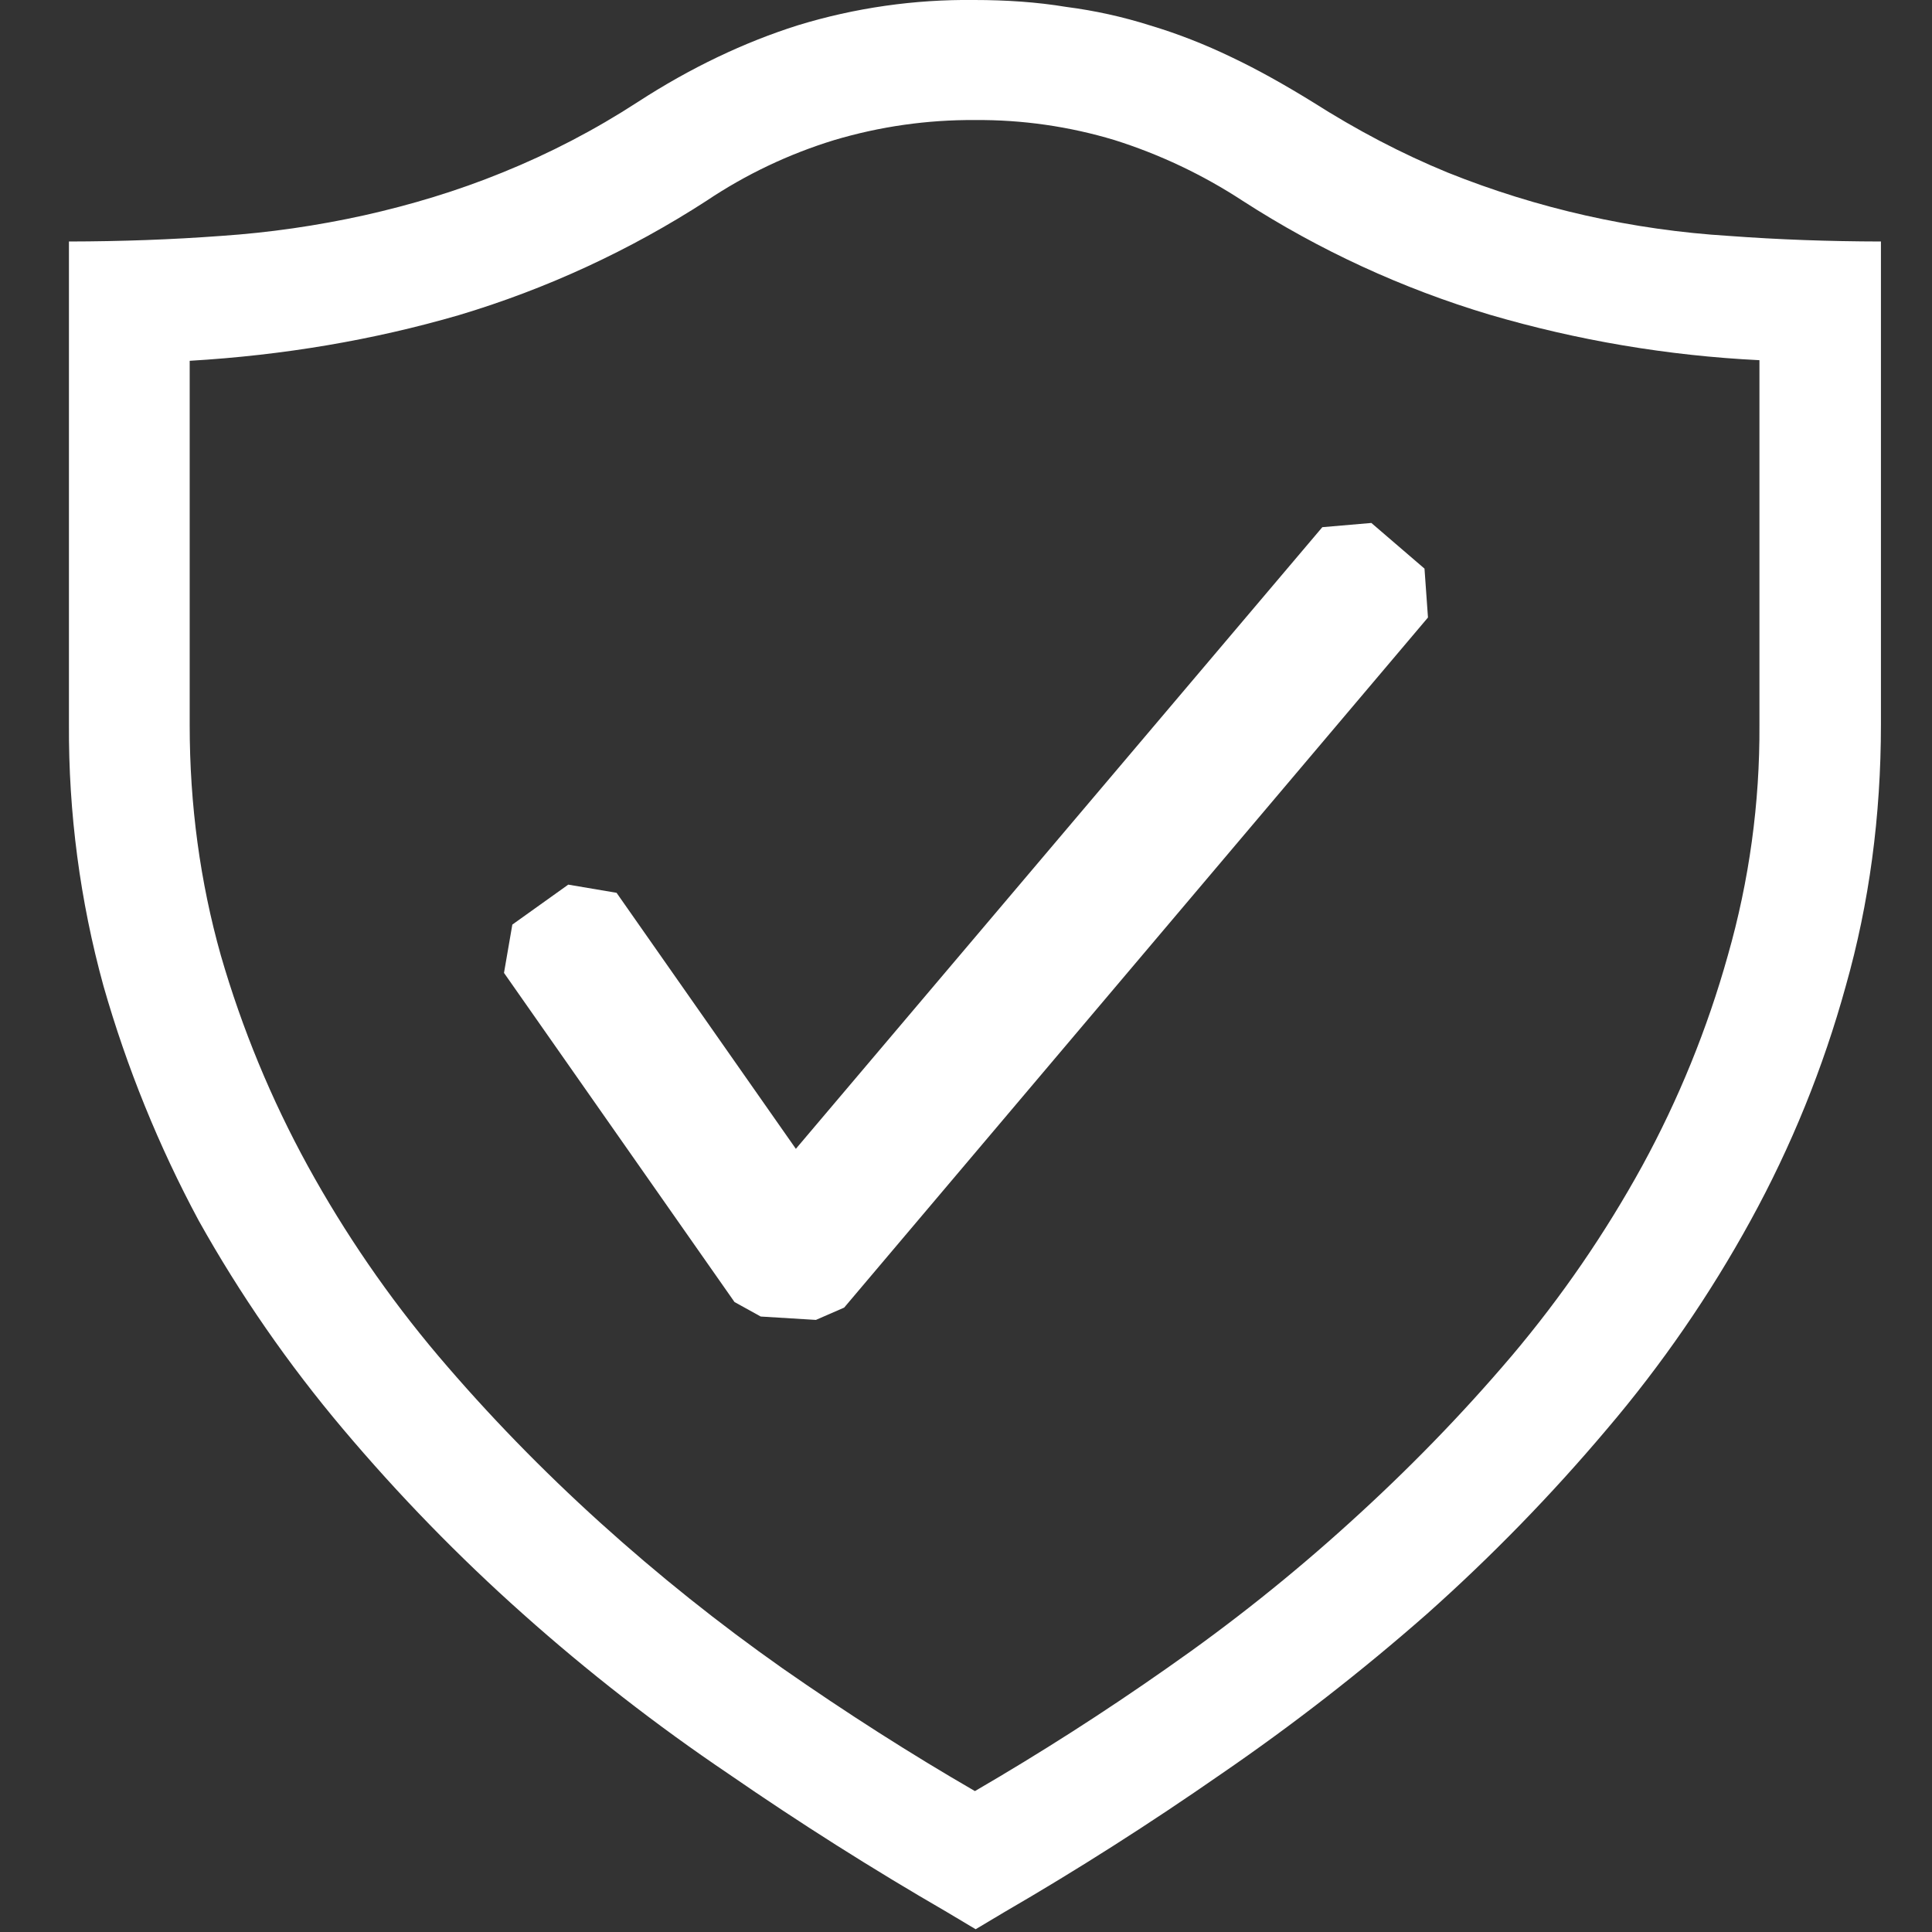
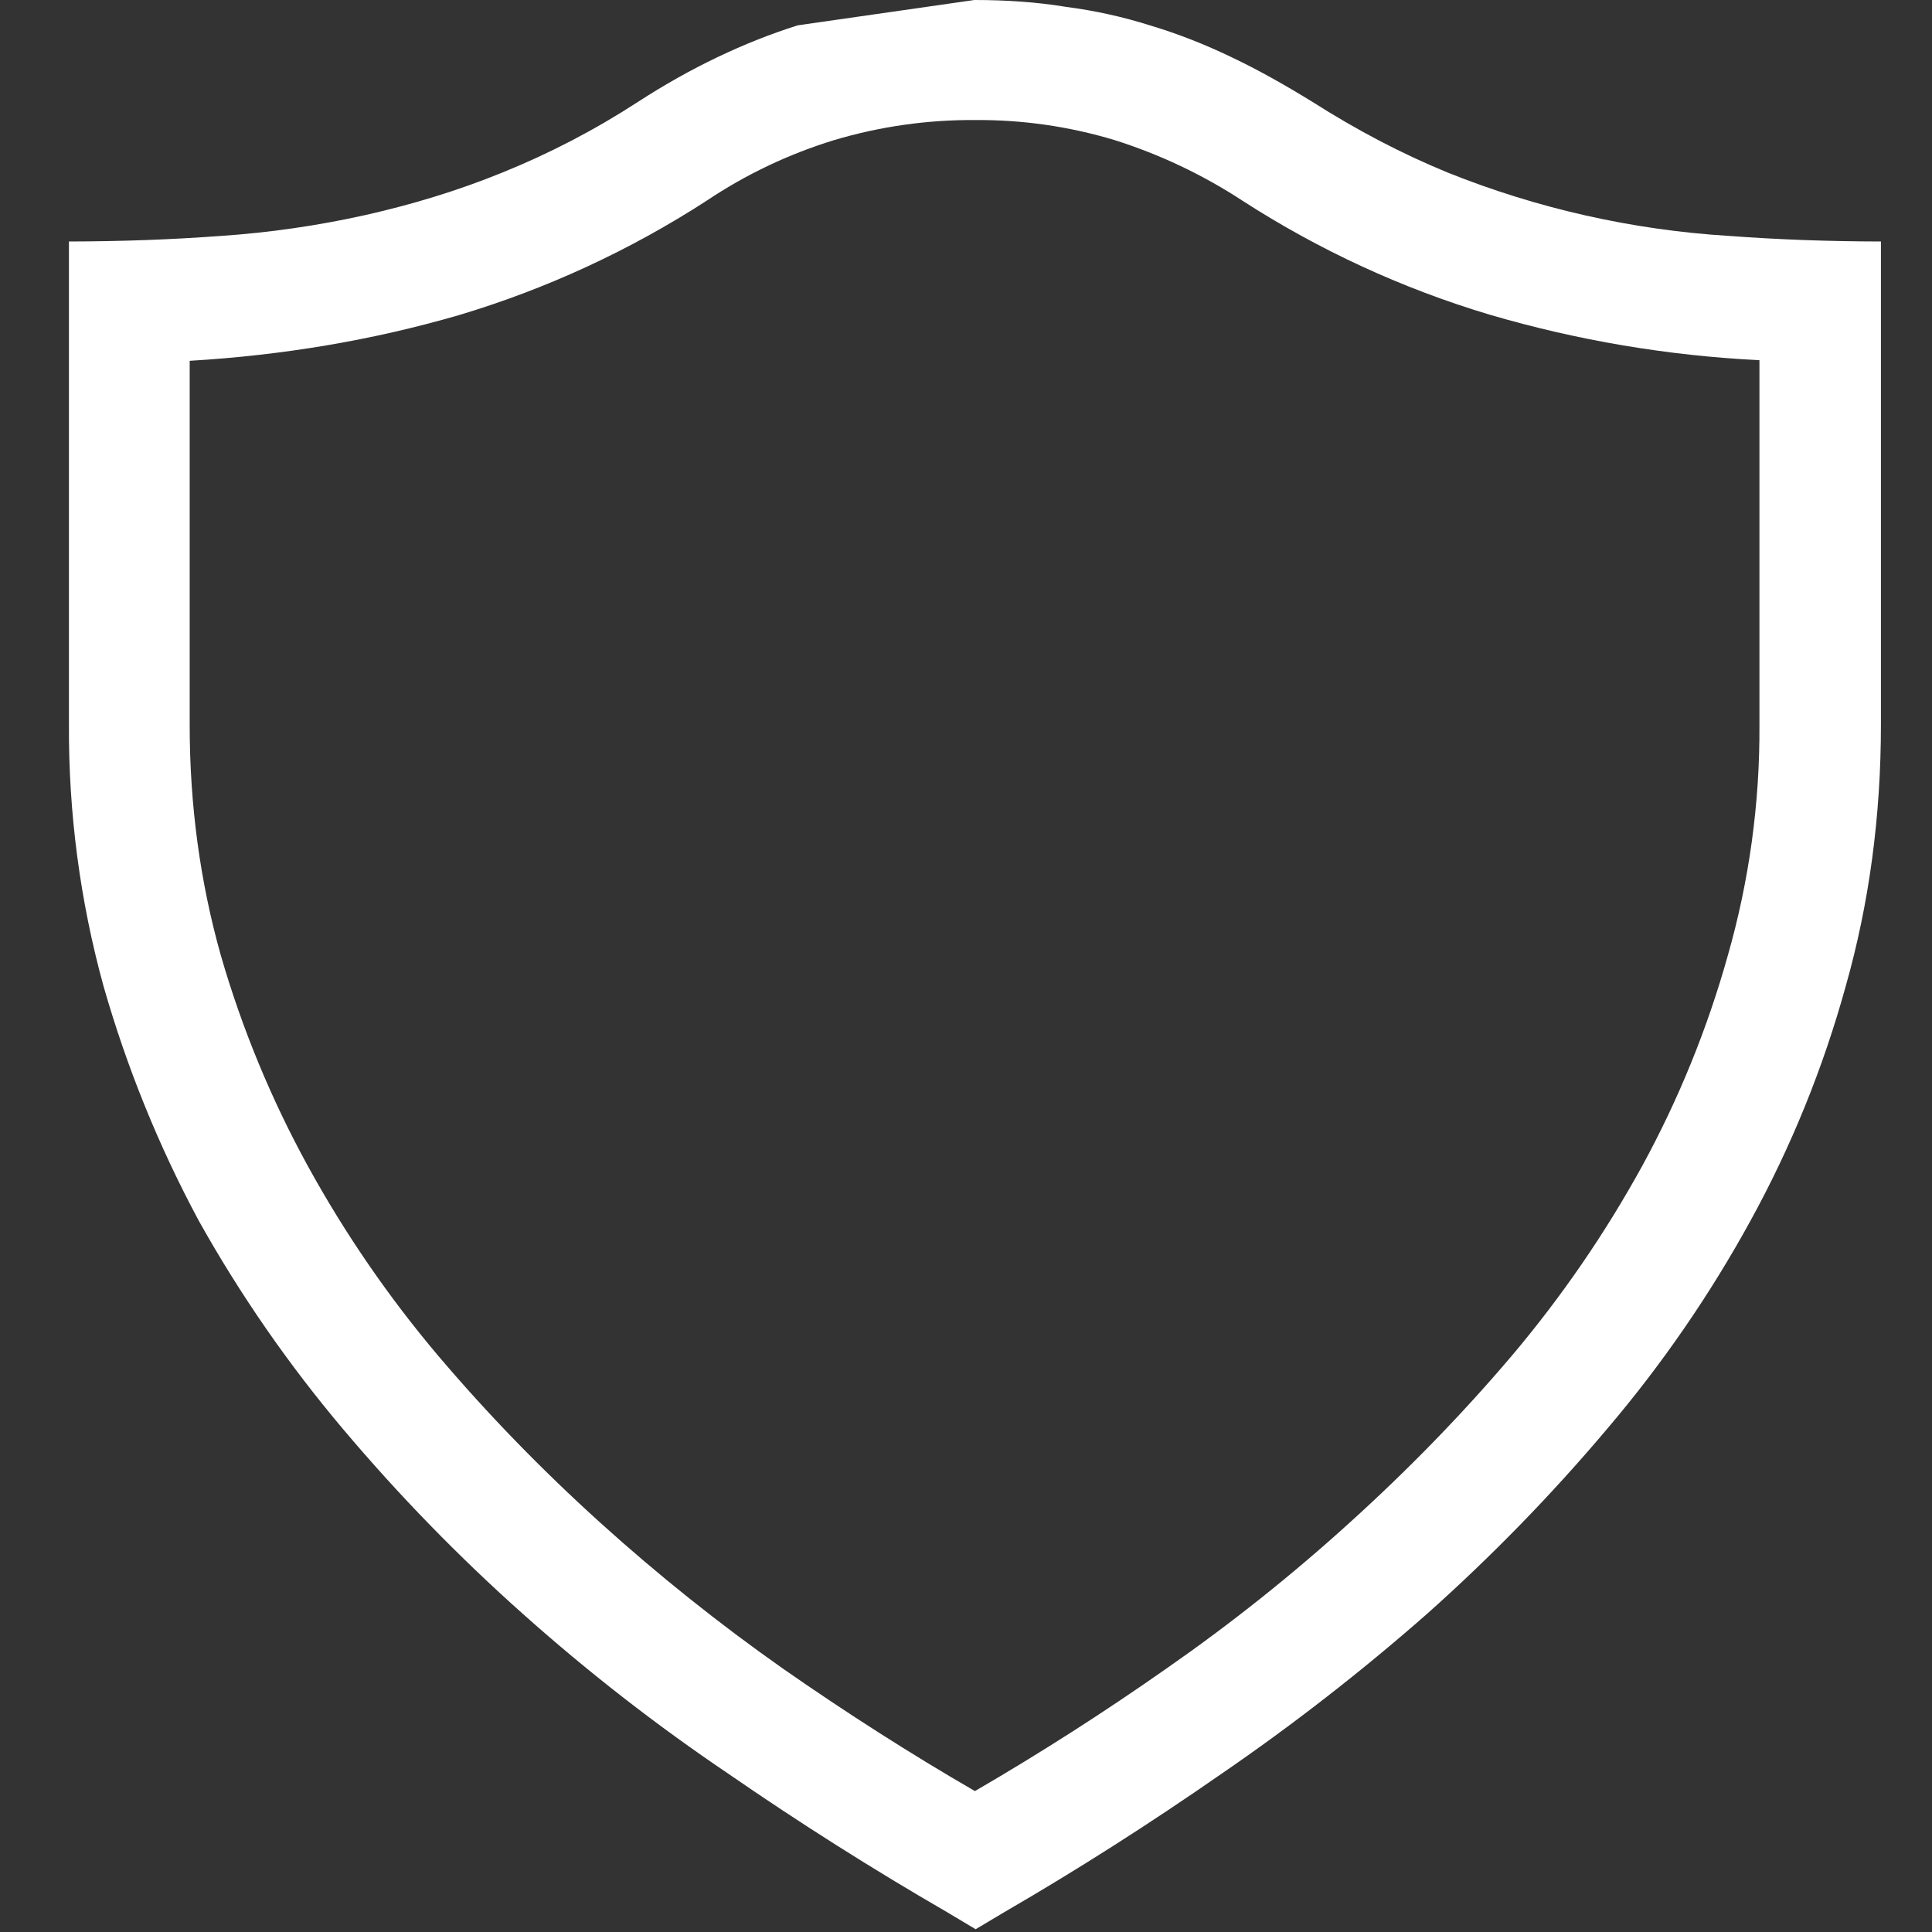
<svg xmlns="http://www.w3.org/2000/svg" width="60" height="60" viewBox="0 0 60 60" fill="none">
  <rect x="0" y="0" width="60" height="60" fill="#333333" stroke="none" />
  <g clip-path="url(#clip0_428_770)">
-     <path d="M30.259 2.6566e-07C31.241 2.6566e-07 32.209 0.064 33.109 0.214C33.995 0.328 34.87 0.521 35.722 0.791C36.572 1.046 37.415 1.375 38.25 1.778C39.064 2.164 39.9 2.636 40.736 3.15C42.15 4.05 43.541 4.777 44.959 5.359C47.749 6.478 50.7 7.143 53.7 7.327C55.218 7.44 56.789 7.497 58.414 7.5V22.5C58.414 25.348 58.05 28.055 57.322 30.622C56.623 33.158 55.63 35.604 54.364 37.909C53.102 40.211 51.61 42.378 49.909 44.377C48.183 46.423 46.313 48.343 44.314 50.123C42.286 51.905 40.154 53.564 37.928 55.091C35.697 56.641 33.455 58.07 31.2 59.377L30.3 59.914L29.4 59.377C27.087 58.039 24.828 56.609 22.628 55.091C20.389 53.581 18.256 51.921 16.241 50.123C14.243 48.343 12.375 46.423 10.65 44.377C8.955 42.369 7.455 40.203 6.172 37.909C4.928 35.593 3.937 33.15 3.214 30.622C2.486 27.977 2.126 25.244 2.141 22.5V7.5C3.766 7.497 5.339 7.44 6.859 7.327C8.358 7.226 9.847 7.011 11.314 6.686C12.75 6.364 14.186 5.936 15.6 5.359C17.067 4.766 18.473 4.034 19.8 3.172C21.45 2.1 23.122 1.309 24.773 0.787C26.55 0.243 28.4 -0.022 30.259 2.6566e-07ZM54.641 11.186C51.803 11.047 48.991 10.573 46.264 9.773C43.552 8.962 40.969 7.771 38.591 6.236C37.358 5.429 36.019 4.794 34.612 4.35C33.207 3.926 31.745 3.716 30.277 3.728C28.799 3.718 27.326 3.928 25.909 4.35C24.501 4.781 23.164 5.416 21.941 6.236C19.558 7.778 16.969 8.974 14.25 9.787C11.592 10.56 8.806 11.033 5.891 11.205V22.519C5.891 25.001 6.214 27.386 6.859 29.674C7.516 31.945 8.422 34.137 9.559 36.21C10.71 38.305 12.066 40.279 13.609 42.105C15.172 43.946 16.841 45.66 18.641 47.288C20.441 48.915 22.328 50.422 24.3 51.81C26.293 53.2 28.285 54.471 30.277 55.624C32.317 54.438 34.305 53.166 36.236 51.81C38.224 50.426 40.121 48.916 41.914 47.288C43.714 45.66 45.386 43.946 46.95 42.105C48.492 40.279 49.849 38.305 51 36.21C52.131 34.139 53.023 31.946 53.659 29.674C54.324 27.347 54.655 24.938 54.641 22.519V11.186Z" fill="white" />
-     <path fill-rule="evenodd" clip-rule="evenodd" d="M44.239 17.659L42.589 16.241L41.066 16.372L24.716 35.678L19.148 27.727L17.648 27.473L15.911 28.714L15.652 30.214L22.811 40.436L23.625 40.886L25.339 40.991L26.216 40.609L44.347 19.177L44.239 17.659Z" fill="white" />
+     <path d="M30.259 2.6566e-07C31.241 2.6566e-07 32.209 0.064 33.109 0.214C33.995 0.328 34.87 0.521 35.722 0.791C36.572 1.046 37.415 1.375 38.25 1.778C39.064 2.164 39.9 2.636 40.736 3.15C42.15 4.05 43.541 4.777 44.959 5.359C47.749 6.478 50.7 7.143 53.7 7.327C55.218 7.44 56.789 7.497 58.414 7.5V22.5C58.414 25.348 58.05 28.055 57.322 30.622C56.623 33.158 55.63 35.604 54.364 37.909C53.102 40.211 51.61 42.378 49.909 44.377C48.183 46.423 46.313 48.343 44.314 50.123C42.286 51.905 40.154 53.564 37.928 55.091C35.697 56.641 33.455 58.07 31.2 59.377L30.3 59.914L29.4 59.377C27.087 58.039 24.828 56.609 22.628 55.091C20.389 53.581 18.256 51.921 16.241 50.123C14.243 48.343 12.375 46.423 10.65 44.377C8.955 42.369 7.455 40.203 6.172 37.909C4.928 35.593 3.937 33.15 3.214 30.622C2.486 27.977 2.126 25.244 2.141 22.5V7.5C3.766 7.497 5.339 7.44 6.859 7.327C8.358 7.226 9.847 7.011 11.314 6.686C12.75 6.364 14.186 5.936 15.6 5.359C17.067 4.766 18.473 4.034 19.8 3.172C21.45 2.1 23.122 1.309 24.773 0.787ZM54.641 11.186C51.803 11.047 48.991 10.573 46.264 9.773C43.552 8.962 40.969 7.771 38.591 6.236C37.358 5.429 36.019 4.794 34.612 4.35C33.207 3.926 31.745 3.716 30.277 3.728C28.799 3.718 27.326 3.928 25.909 4.35C24.501 4.781 23.164 5.416 21.941 6.236C19.558 7.778 16.969 8.974 14.25 9.787C11.592 10.56 8.806 11.033 5.891 11.205V22.519C5.891 25.001 6.214 27.386 6.859 29.674C7.516 31.945 8.422 34.137 9.559 36.21C10.71 38.305 12.066 40.279 13.609 42.105C15.172 43.946 16.841 45.66 18.641 47.288C20.441 48.915 22.328 50.422 24.3 51.81C26.293 53.2 28.285 54.471 30.277 55.624C32.317 54.438 34.305 53.166 36.236 51.81C38.224 50.426 40.121 48.916 41.914 47.288C43.714 45.66 45.386 43.946 46.95 42.105C48.492 40.279 49.849 38.305 51 36.21C52.131 34.139 53.023 31.946 53.659 29.674C54.324 27.347 54.655 24.938 54.641 22.519V11.186Z" fill="white" />
  </g>
  <defs>
    <clipPath id="clip0_428_770">
      <rect width="60" height="60" fill="white" />
    </clipPath>
  </defs>
</svg>